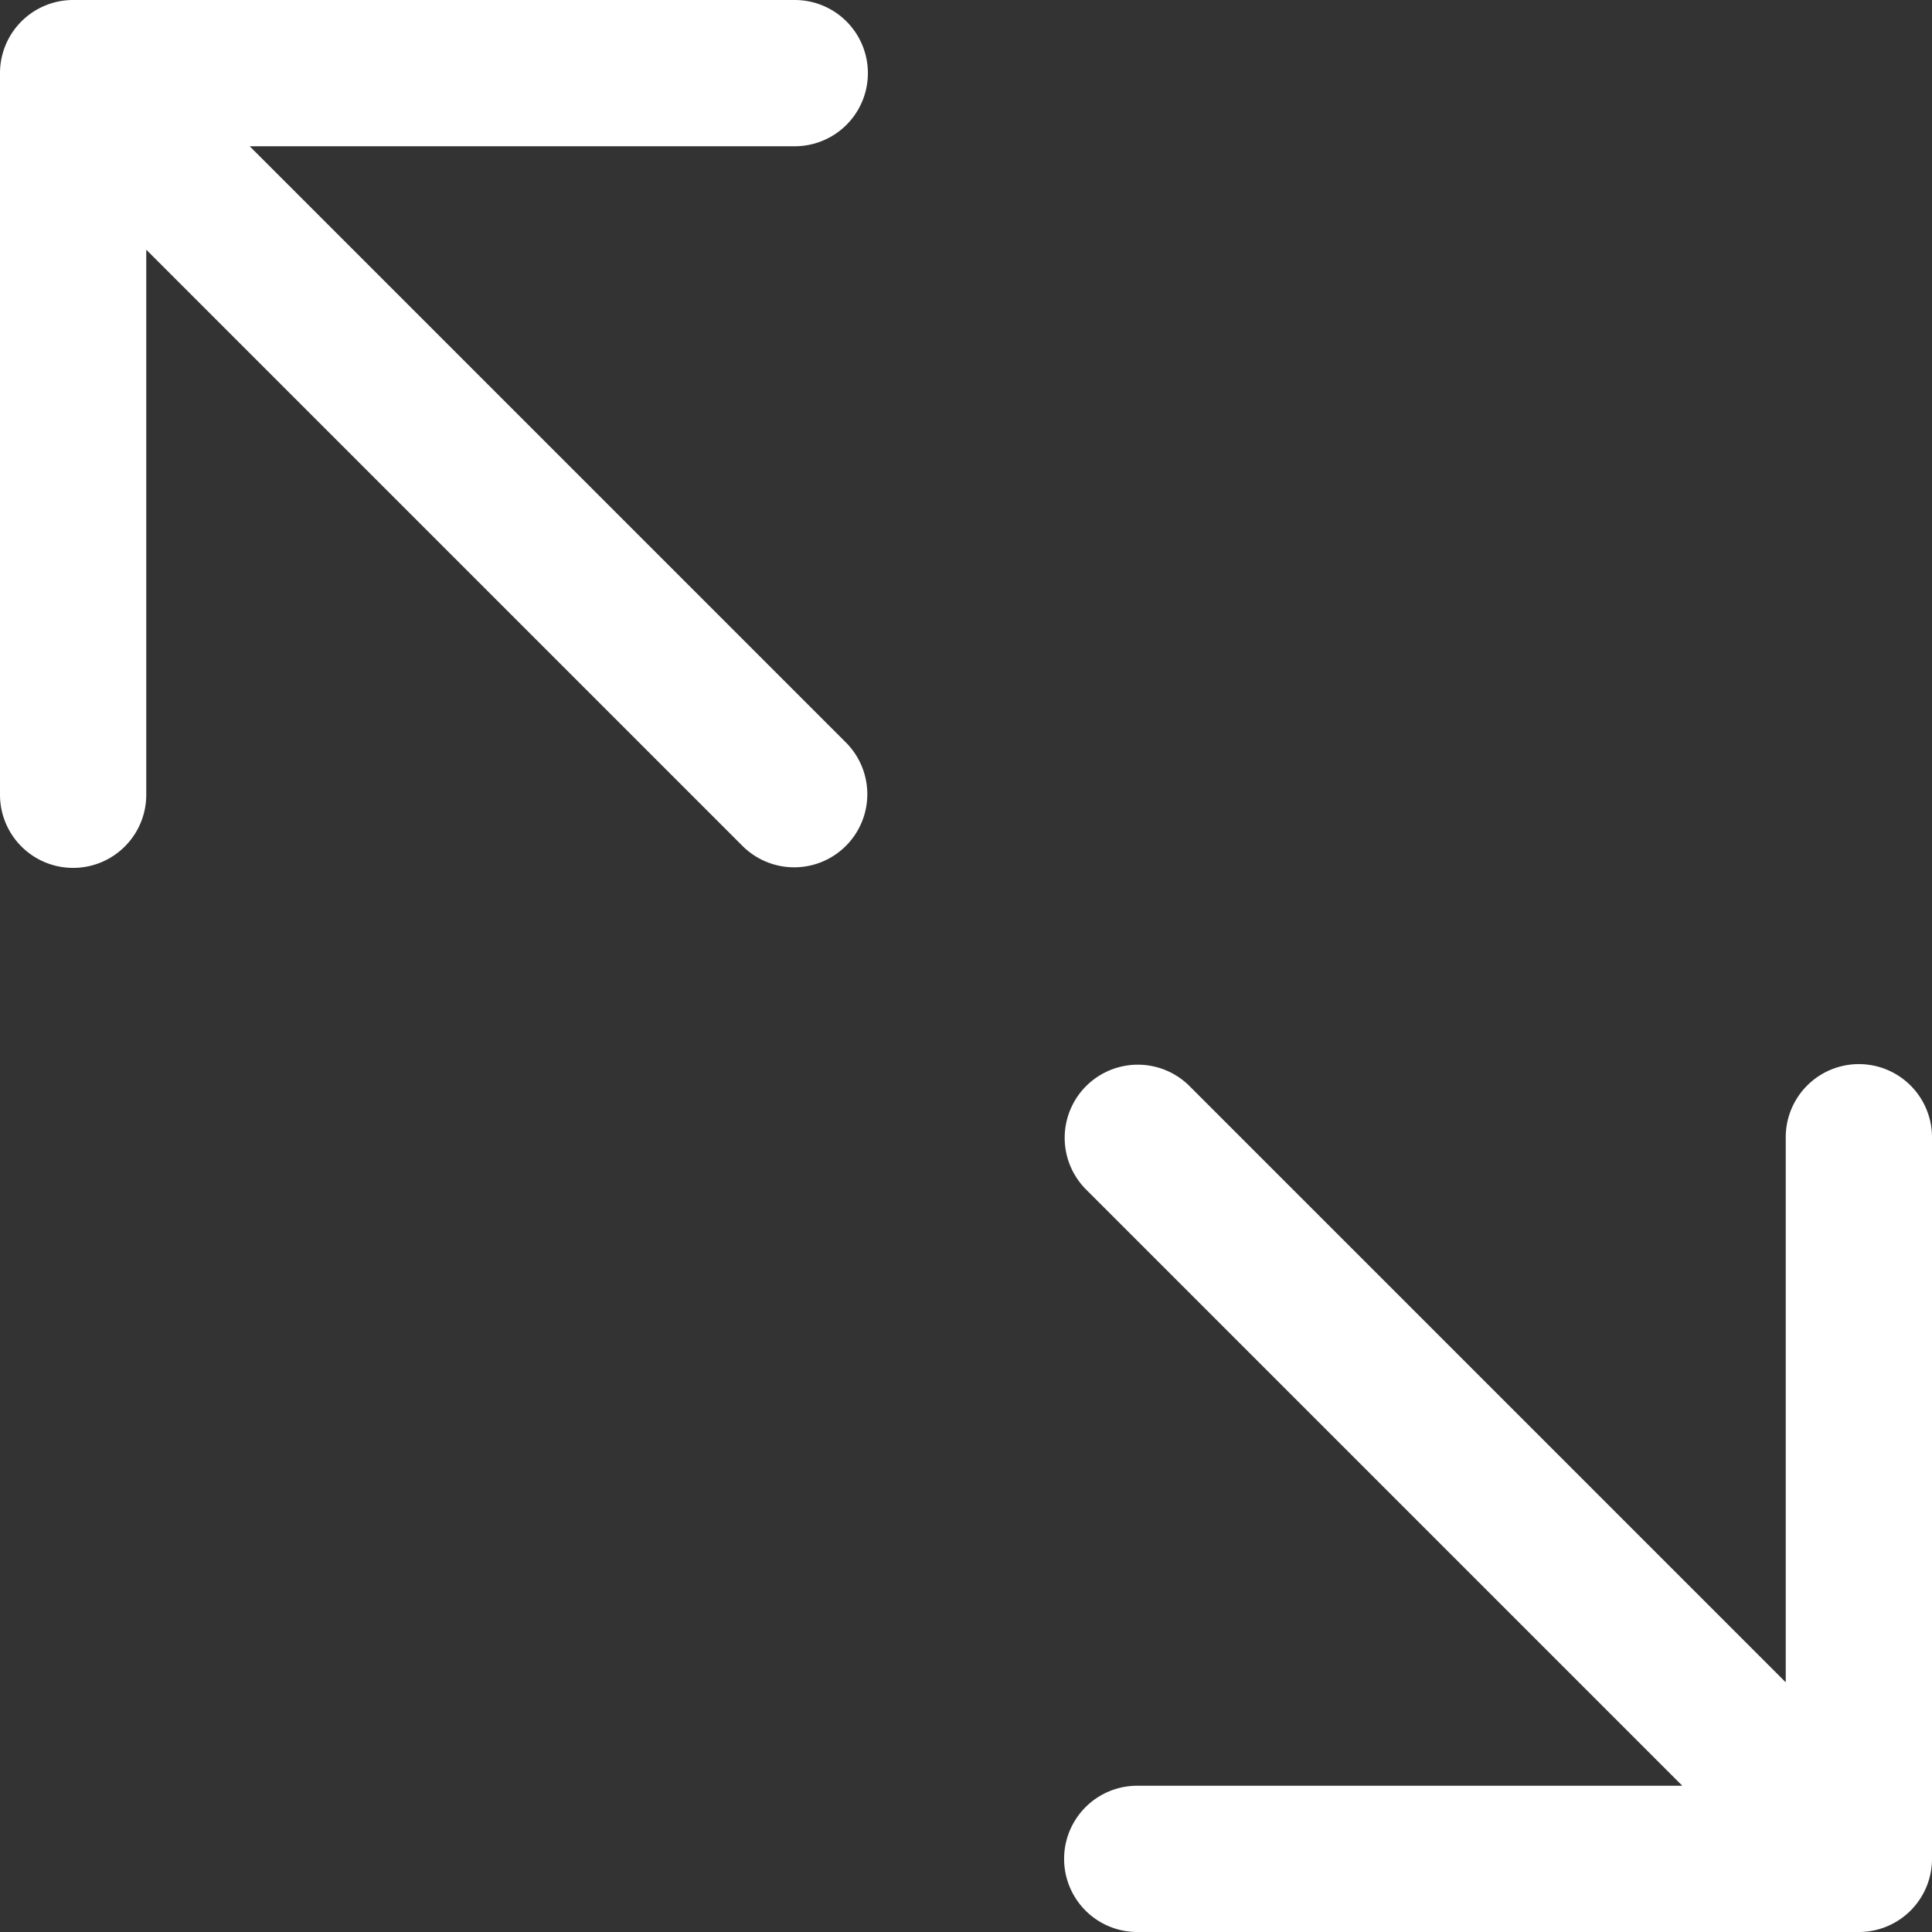
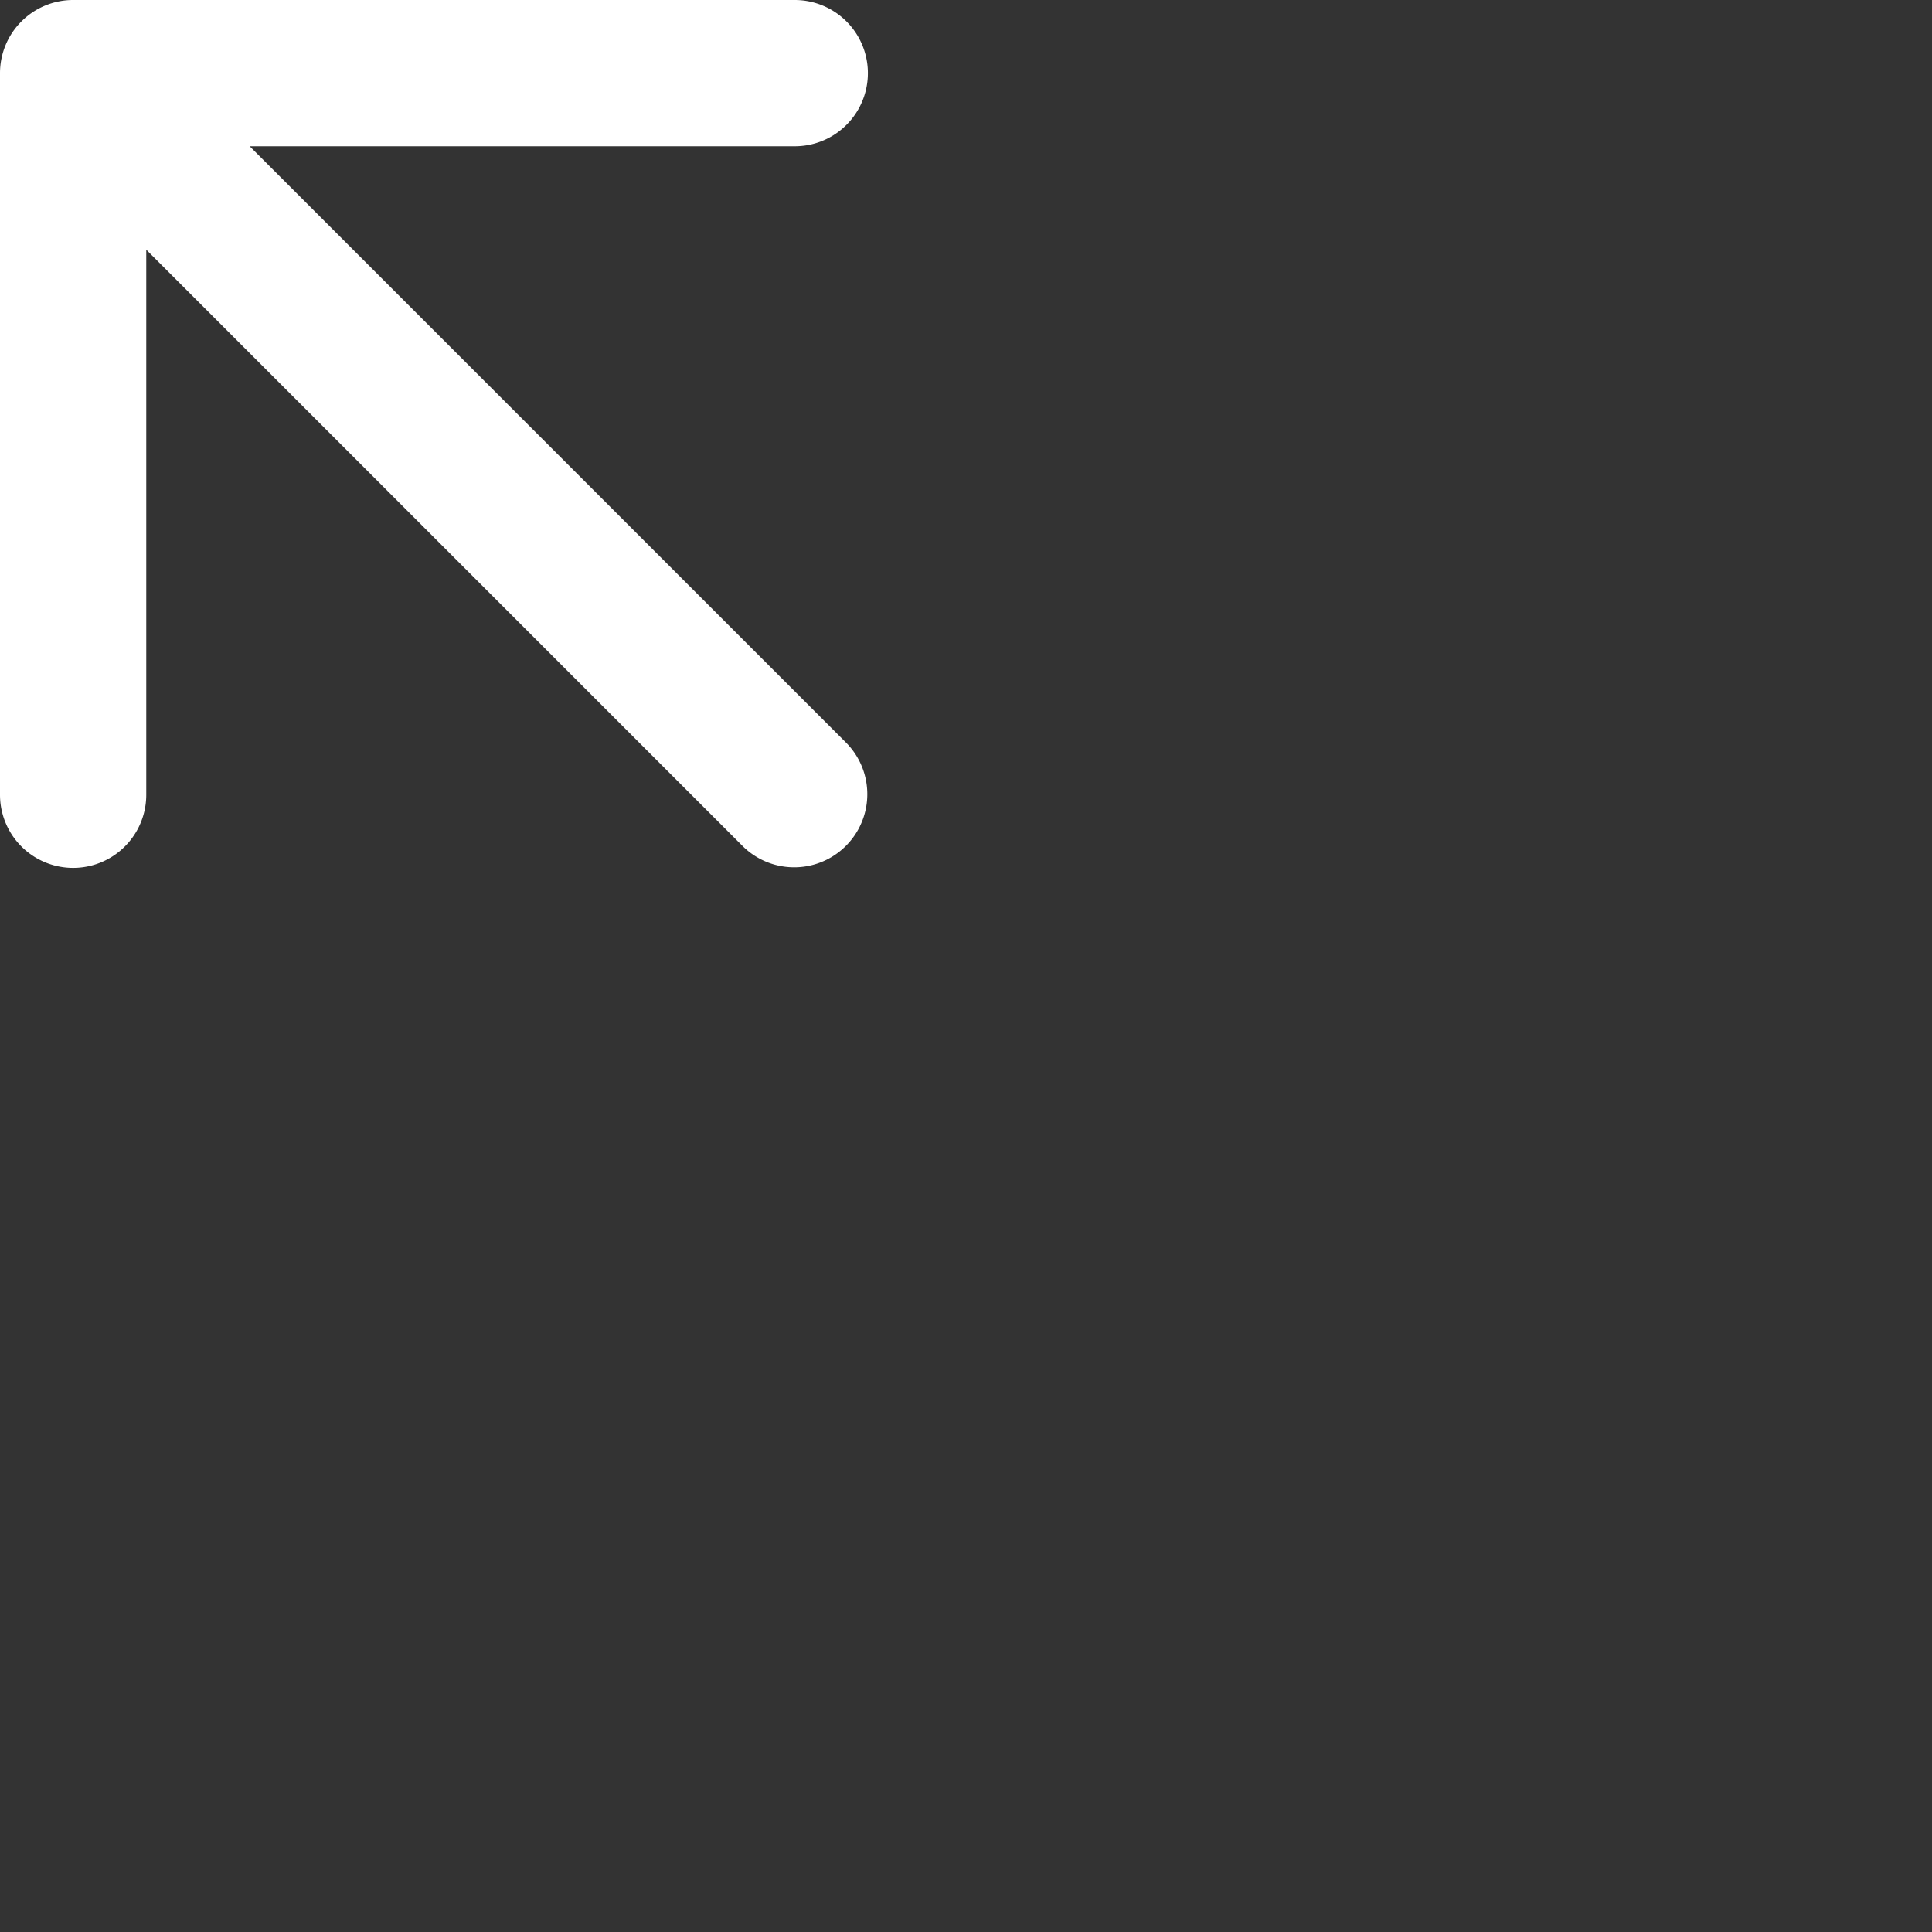
<svg xmlns="http://www.w3.org/2000/svg" id="Ebene_1" data-name="Ebene 1" viewBox="0 0 512 512">
  <rect x="0" y="0" width="512" height="512" fill="#333333" stroke="none" />
  <defs>
    <style>.cls-1{fill:#fff;}</style>
  </defs>
-   <path class="cls-1" d="M445.83,473.24H301.38a19.38,19.38,0,0,0,0,38.76H492.62A19.38,19.38,0,0,0,512,492.62V301.38a19.38,19.38,0,0,0-38.76,0V445.83l-158-158a19.38,19.38,0,1,0-27.41,27.41Z" />
  <path class="cls-1" d="M66.17,38.76H210.62a19.38,19.38,0,0,0,0-38.76H19.38A19.38,19.38,0,0,0,0,19.38V210.62a19.38,19.38,0,0,0,38.76,0V66.17l158,158a19.38,19.38,0,1,0,27.41-27.41Z" />
</svg>